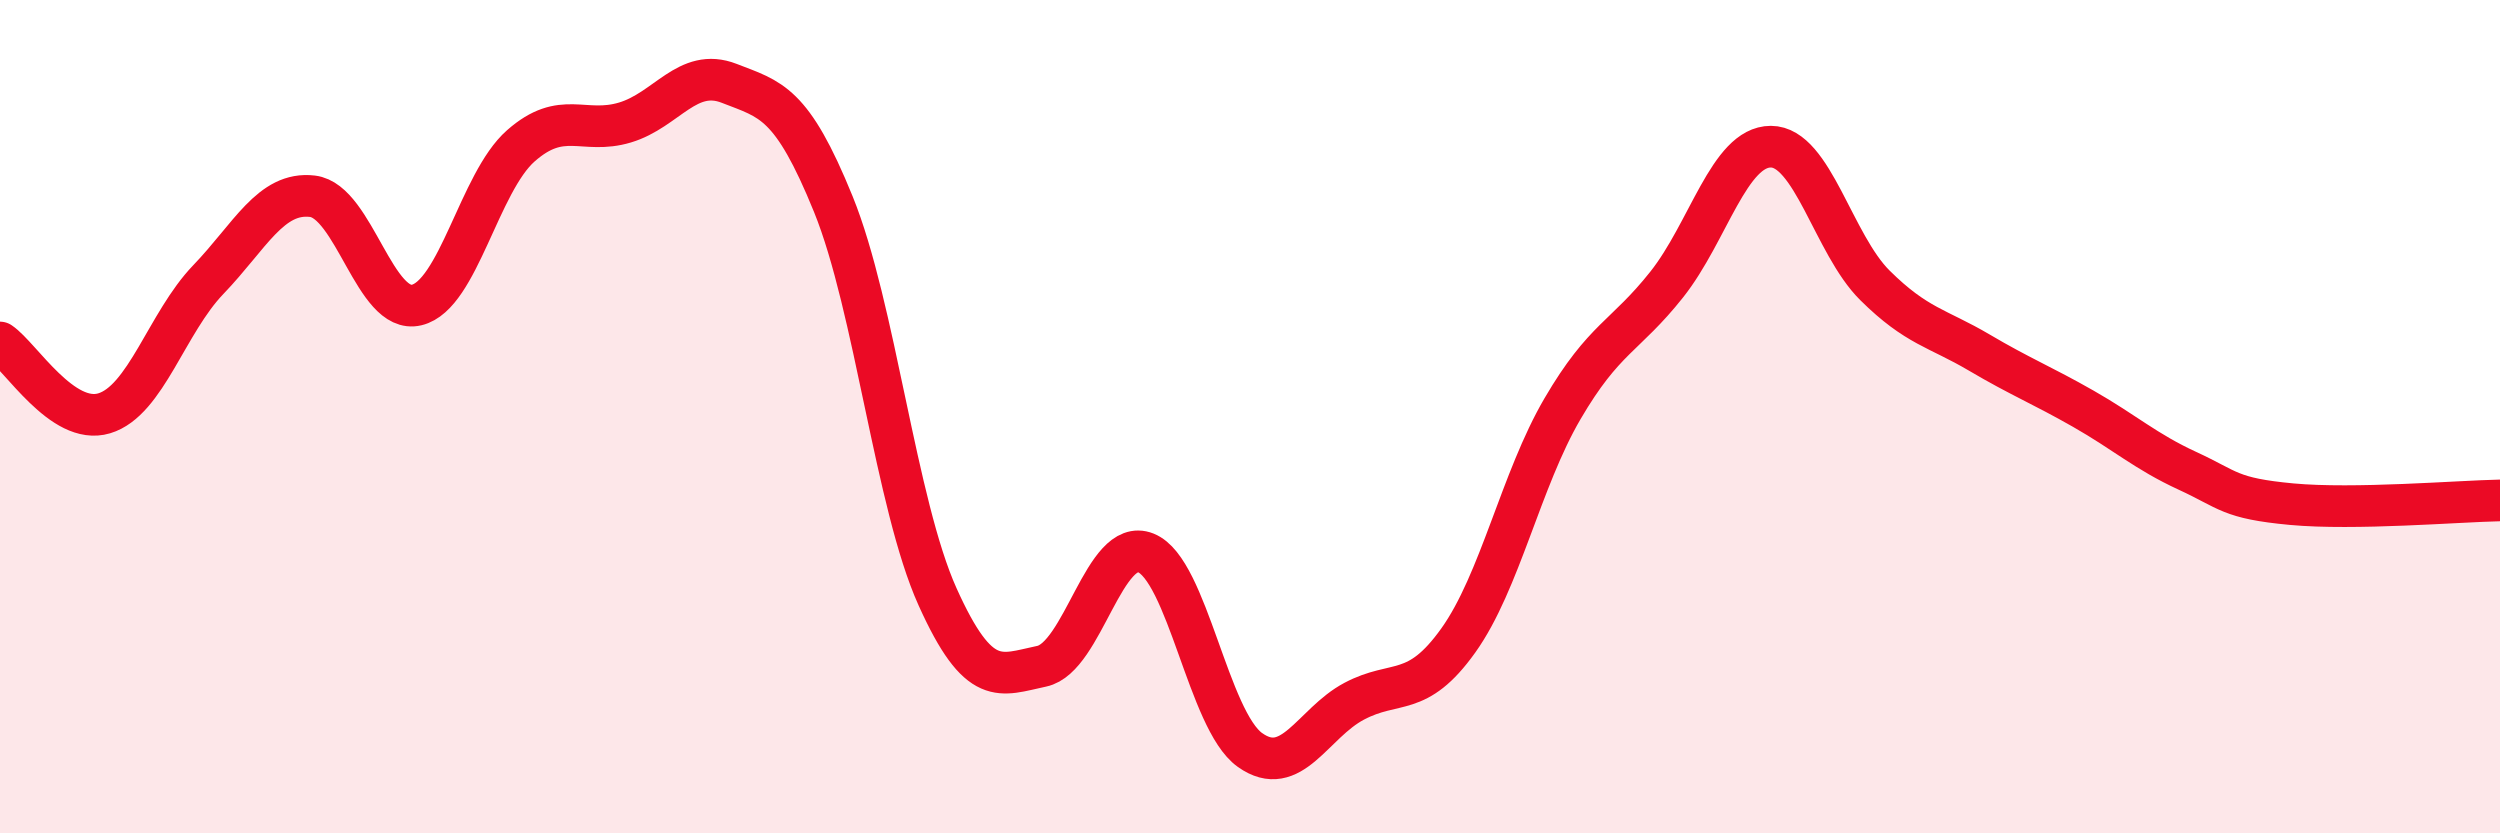
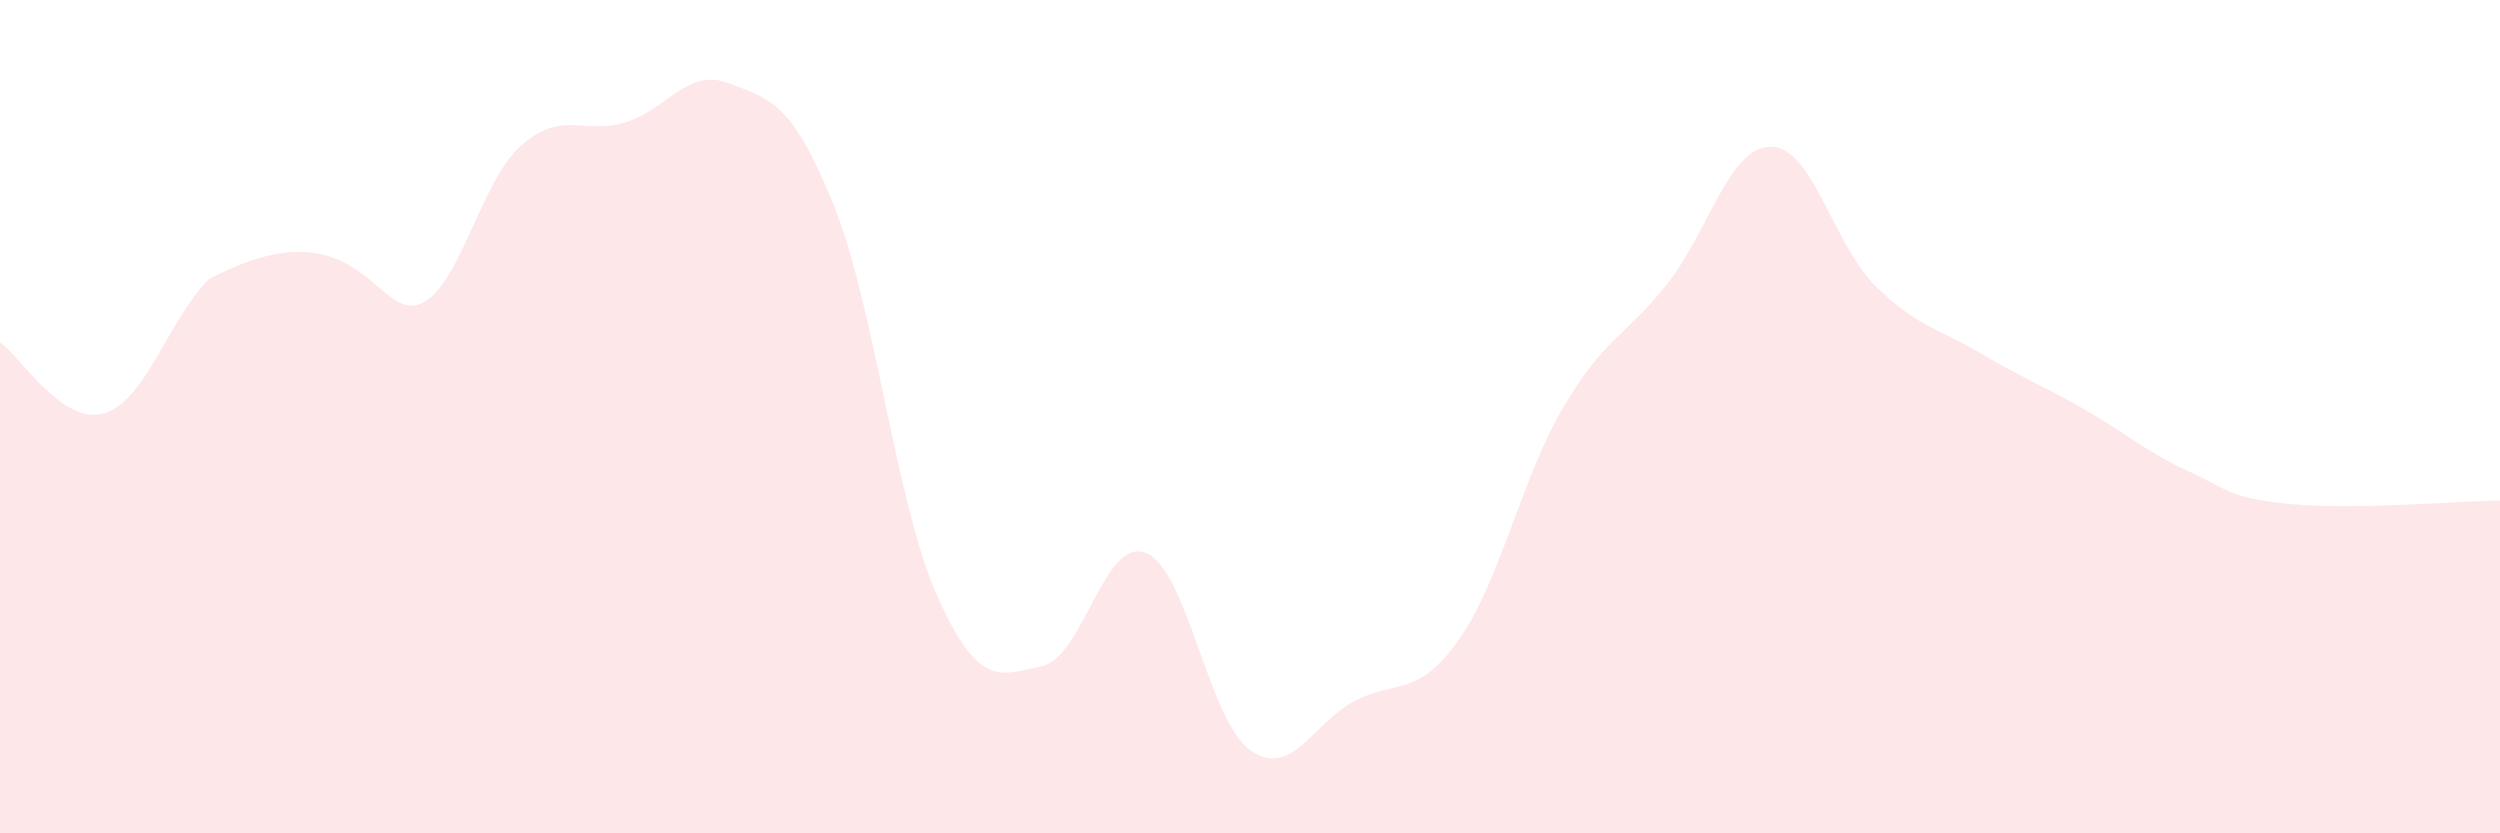
<svg xmlns="http://www.w3.org/2000/svg" width="60" height="20" viewBox="0 0 60 20">
-   <path d="M 0,8.22 C 0.5,8.56 1.5,10.22 2.5,9.92 C 3.5,9.62 4,7.75 5,6.71 C 6,5.67 6.5,4.59 7.5,4.71 C 8.5,4.83 9,7.56 10,7.32 C 11,7.08 11.5,4.38 12.5,3.5 C 13.5,2.62 14,3.24 15,2.94 C 16,2.64 16.5,1.61 17.5,2 C 18.5,2.39 19,2.44 20,4.9 C 21,7.36 21.5,12.1 22.5,14.32 C 23.5,16.54 24,16.2 25,15.99 C 26,15.78 26.5,12.87 27.5,13.27 C 28.5,13.67 29,17.29 30,18 C 31,18.71 31.5,17.36 32.5,16.83 C 33.5,16.3 34,16.77 35,15.37 C 36,13.97 36.5,11.52 37.5,9.81 C 38.5,8.1 39,8.09 40,6.83 C 41,5.57 41.5,3.52 42.5,3.52 C 43.5,3.52 44,5.86 45,6.85 C 46,7.84 46.5,7.87 47.5,8.46 C 48.5,9.05 49,9.24 50,9.81 C 51,10.38 51.5,10.84 52.5,11.3 C 53.5,11.76 53.5,11.96 55,12.1 C 56.5,12.24 59,12.03 60,12.01L60 20L0 20Z" fill="#EB0A25" opacity="0.1" stroke-linecap="round" stroke-linejoin="round" />
-   <path d="M 0,8.22 C 0.5,8.56 1.5,10.22 2.5,9.92 C 3.5,9.62 4,7.75 5,6.71 C 6,5.67 6.5,4.59 7.5,4.71 C 8.5,4.83 9,7.56 10,7.32 C 11,7.08 11.5,4.38 12.5,3.5 C 13.5,2.62 14,3.24 15,2.94 C 16,2.64 16.5,1.61 17.5,2 C 18.5,2.39 19,2.44 20,4.9 C 21,7.36 21.5,12.1 22.5,14.32 C 23.5,16.54 24,16.2 25,15.99 C 26,15.78 26.5,12.87 27.5,13.27 C 28.5,13.67 29,17.29 30,18 C 31,18.71 31.5,17.36 32.5,16.83 C 33.5,16.3 34,16.77 35,15.37 C 36,13.97 36.5,11.52 37.5,9.81 C 38.5,8.1 39,8.09 40,6.83 C 41,5.57 41.5,3.52 42.5,3.52 C 43.5,3.52 44,5.86 45,6.85 C 46,7.84 46.5,7.87 47.5,8.46 C 48.5,9.05 49,9.24 50,9.81 C 51,10.38 51.5,10.84 52.5,11.3 C 53.5,11.76 53.5,11.96 55,12.1 C 56.5,12.24 59,12.03 60,12.01" stroke="#EB0A25" stroke-width="1" fill="none" stroke-linecap="round" stroke-linejoin="round" />
+   <path d="M 0,8.22 C 0.5,8.56 1.5,10.22 2.5,9.92 C 3.5,9.62 4,7.75 5,6.71 C 8.5,4.83 9,7.56 10,7.32 C 11,7.08 11.5,4.38 12.5,3.5 C 13.5,2.62 14,3.24 15,2.94 C 16,2.64 16.5,1.61 17.5,2 C 18.5,2.39 19,2.44 20,4.9 C 21,7.36 21.5,12.1 22.5,14.32 C 23.5,16.54 24,16.2 25,15.99 C 26,15.78 26.5,12.87 27.5,13.27 C 28.5,13.67 29,17.29 30,18 C 31,18.71 31.5,17.36 32.5,16.83 C 33.5,16.3 34,16.77 35,15.37 C 36,13.97 36.5,11.52 37.5,9.81 C 38.5,8.1 39,8.09 40,6.83 C 41,5.57 41.5,3.52 42.5,3.52 C 43.5,3.52 44,5.86 45,6.85 C 46,7.84 46.5,7.87 47.5,8.46 C 48.5,9.05 49,9.24 50,9.81 C 51,10.38 51.5,10.84 52.5,11.3 C 53.5,11.76 53.5,11.96 55,12.1 C 56.5,12.24 59,12.03 60,12.01L60 20L0 20Z" fill="#EB0A25" opacity="0.1" stroke-linecap="round" stroke-linejoin="round" />
</svg>